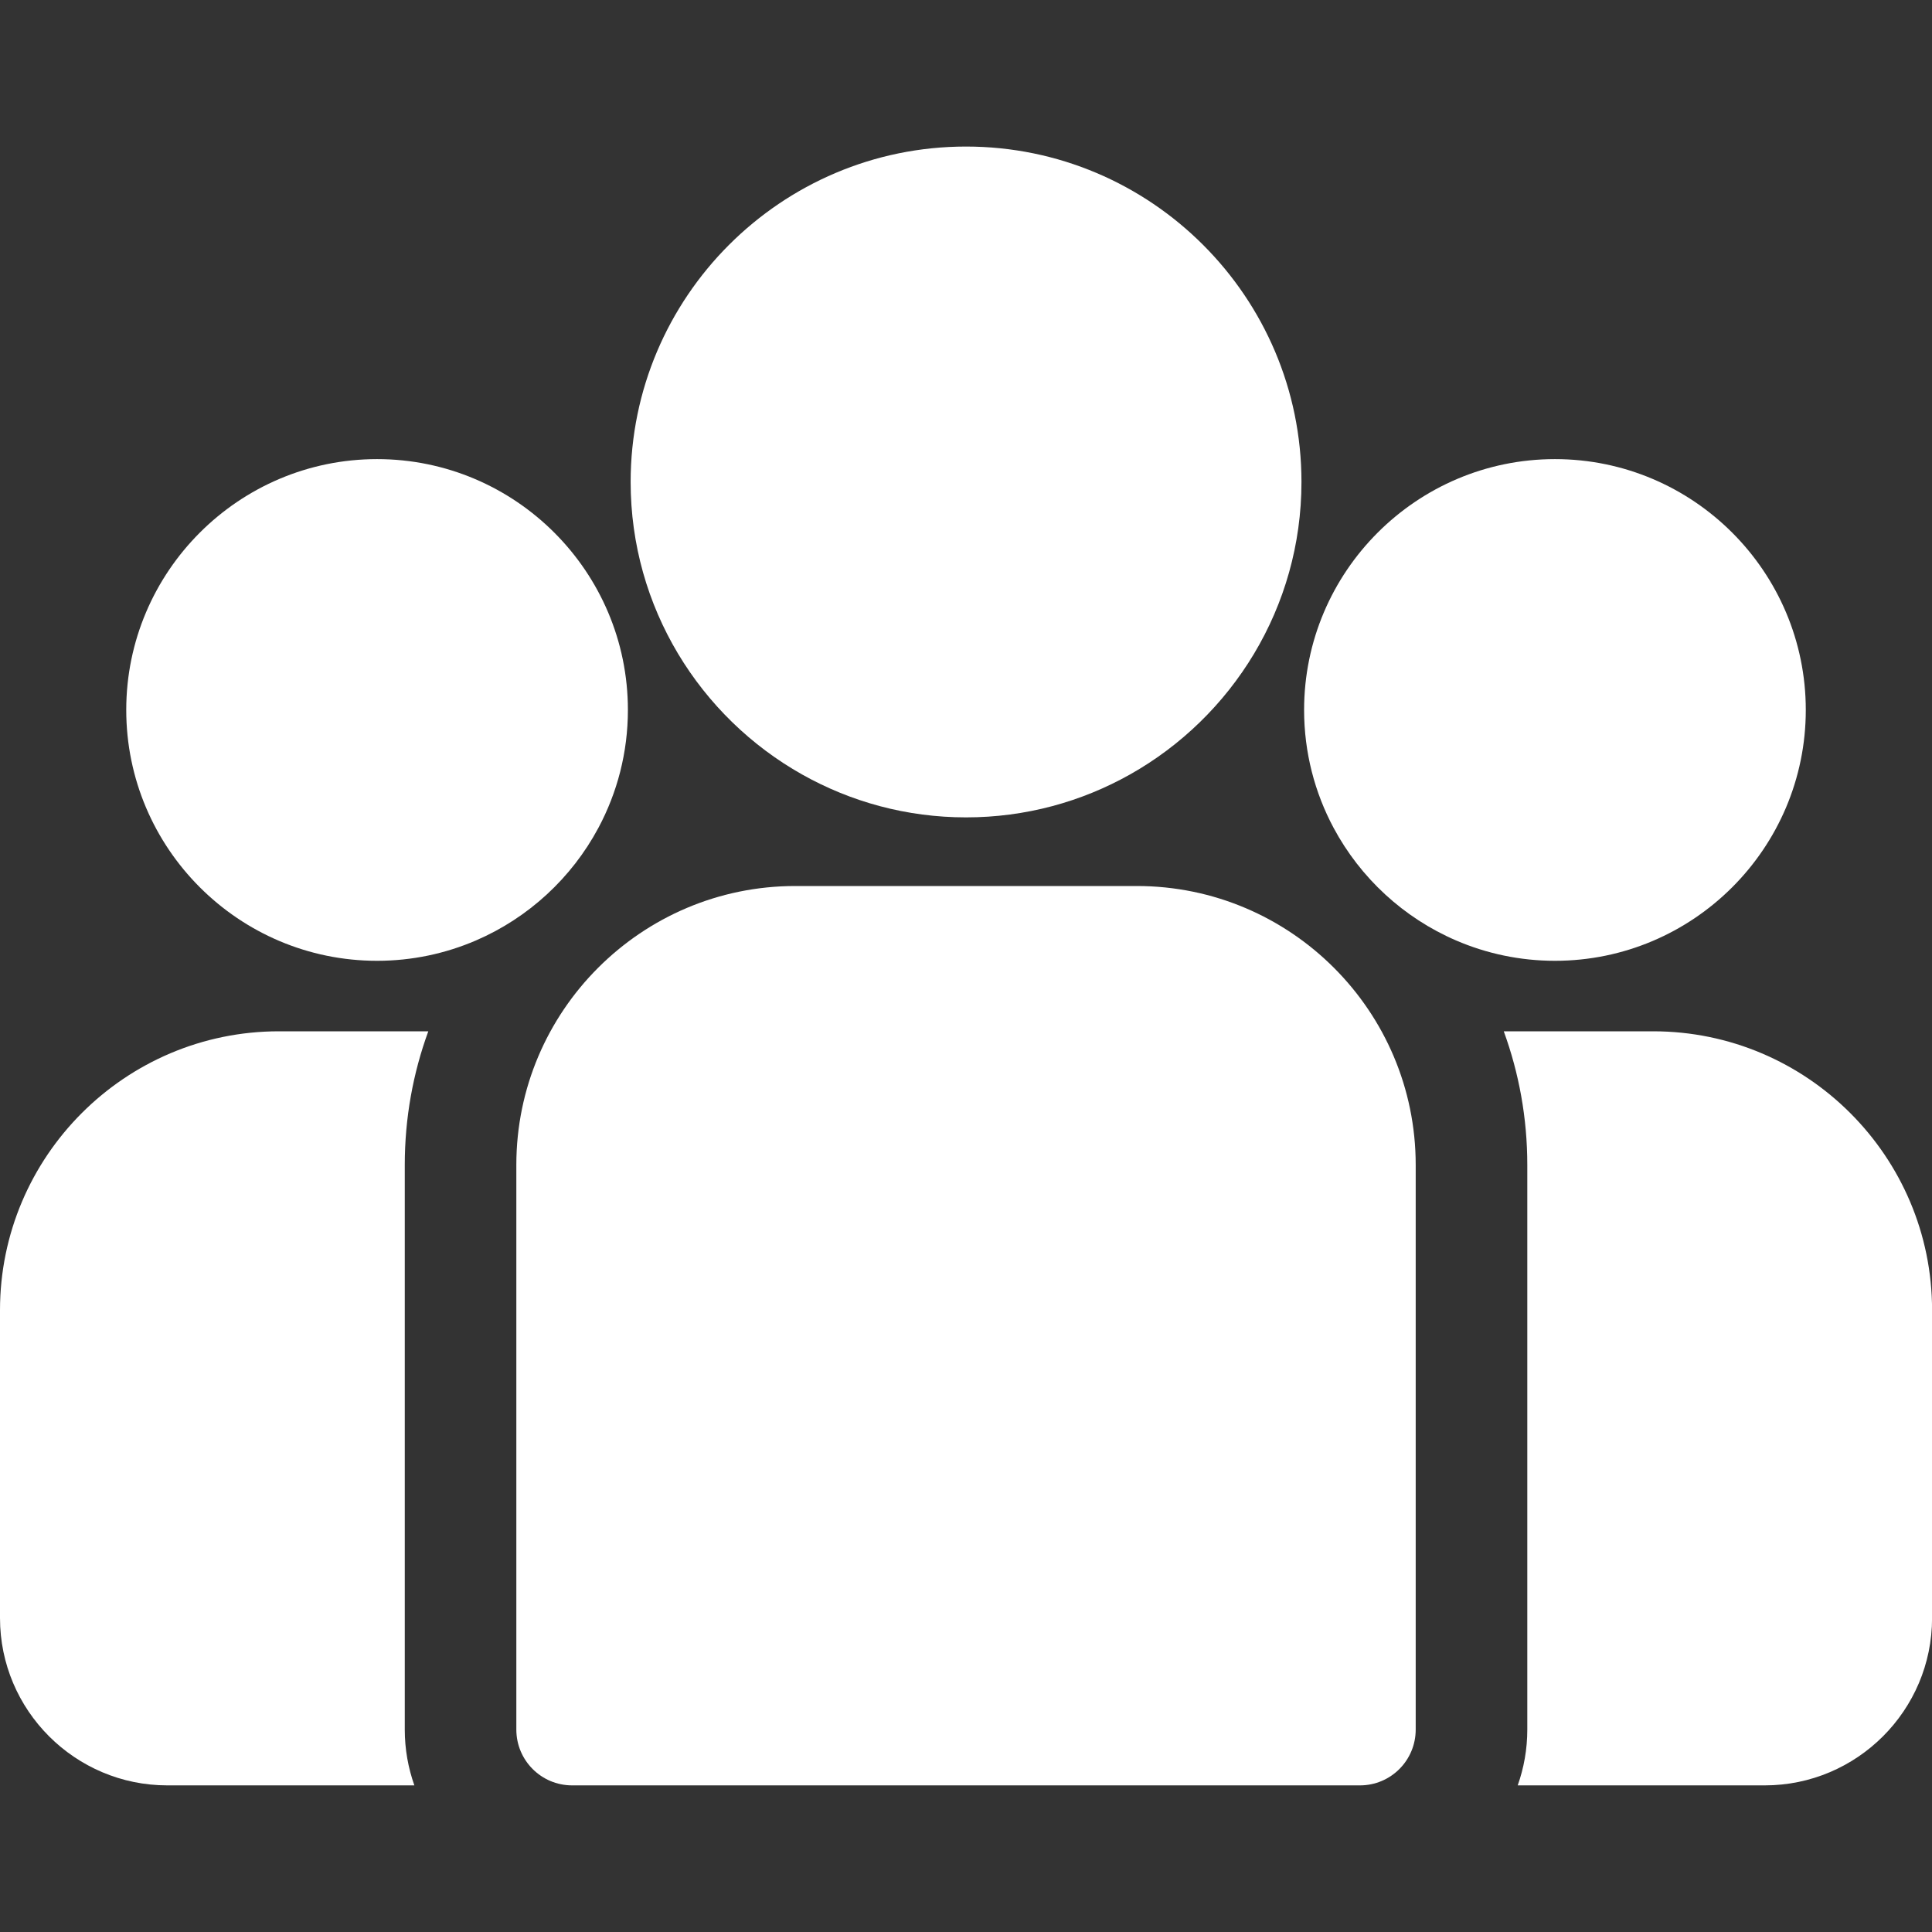
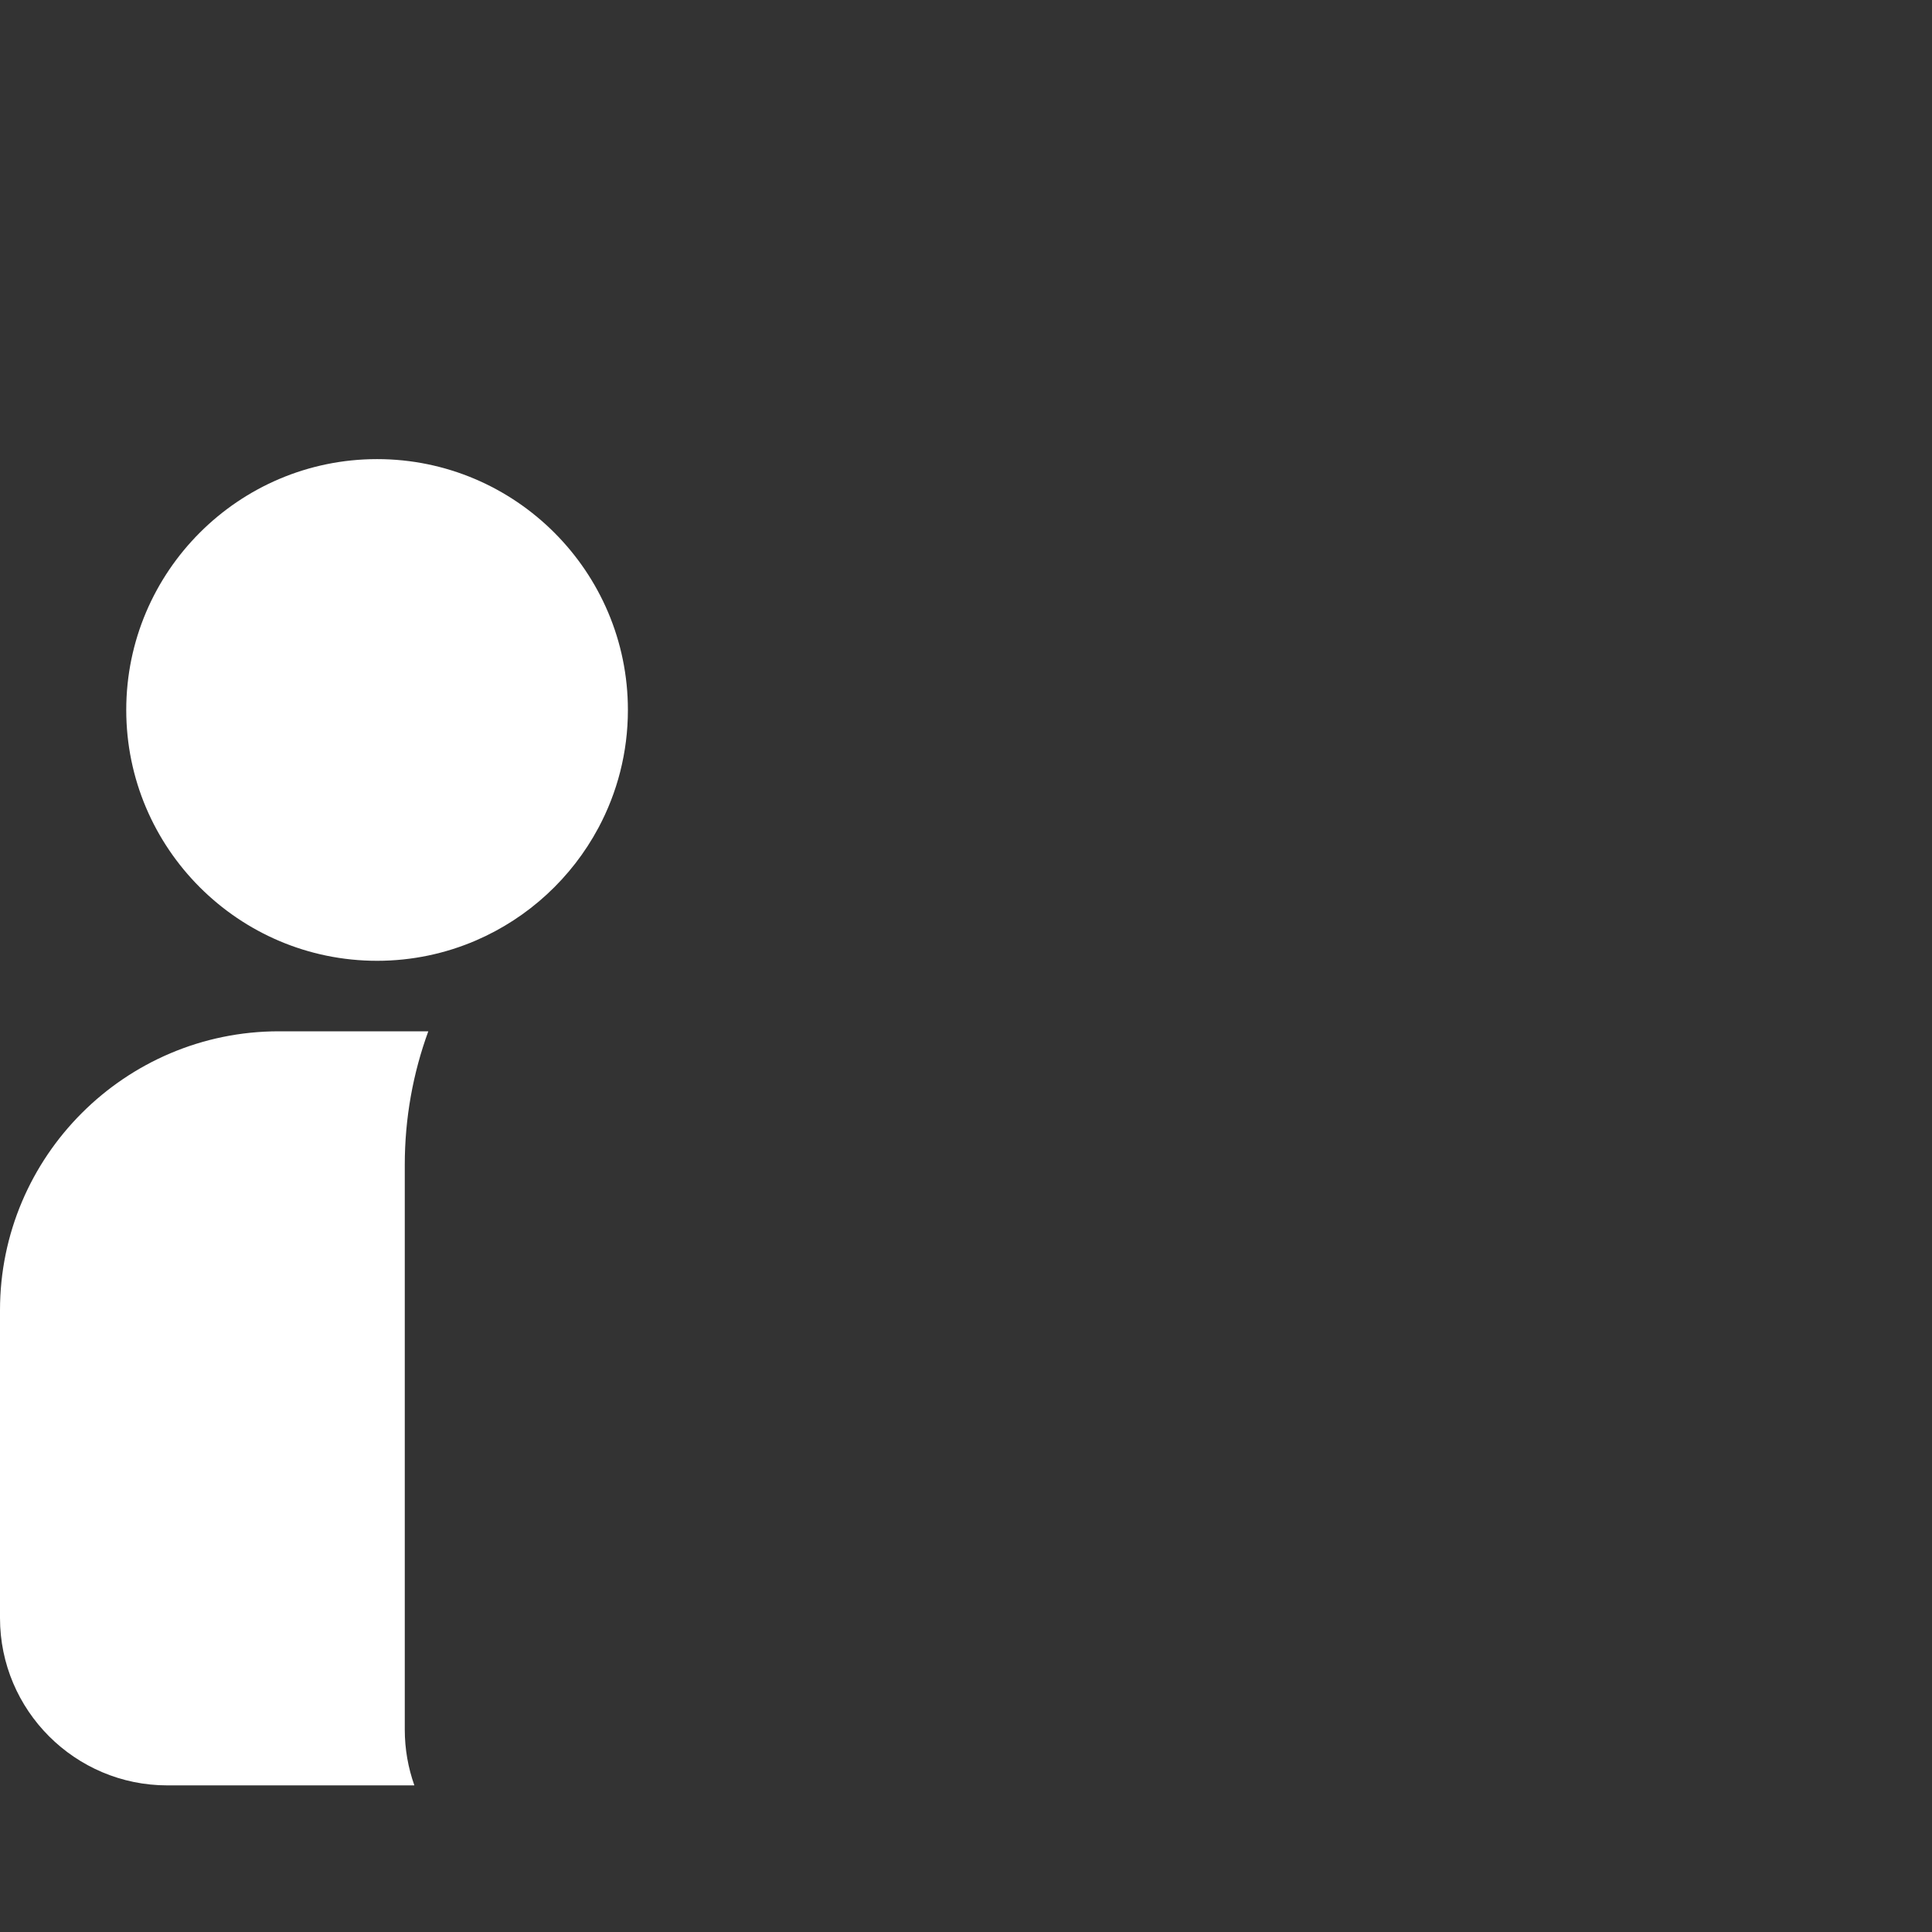
<svg xmlns="http://www.w3.org/2000/svg" width="55" height="55" viewBox="0 0 55 55" fill="none">
  <rect x="0" y="0" width="55" height="55" fill="#333333" stroke="none" />
-   <path d="M47.062 29.359H42.809C43.242 30.546 43.479 31.827 43.479 33.163V49.238C43.479 49.795 43.382 50.329 43.206 50.826H50.238C52.865 50.826 55.002 48.689 55.002 46.062V37.299C55.002 32.921 51.44 29.359 47.062 29.359Z" fill="white" />
  <path d="M11.523 33.163C11.523 31.827 11.759 30.546 12.193 29.359H7.94C3.562 29.359 0 32.921 0 37.299V46.062C0 48.689 2.137 50.826 4.764 50.826H11.796C11.62 50.329 11.523 49.795 11.523 49.238V33.163Z" fill="white" />
-   <path d="M32.363 25.223H22.639C18.261 25.223 14.699 28.784 14.699 33.162V49.238C14.699 50.115 15.41 50.826 16.287 50.826H38.715C39.592 50.826 40.302 50.115 40.302 49.238V33.162C40.302 28.784 36.741 25.223 32.363 25.223Z" fill="white" />
-   <path d="M27.501 4.172C22.236 4.172 17.953 8.455 17.953 13.72C17.953 17.291 19.924 20.411 22.835 22.048C24.216 22.825 25.808 23.269 27.501 23.269C29.195 23.269 30.787 22.825 32.168 22.048C35.079 20.411 37.05 17.291 37.05 13.72C37.05 8.455 32.766 4.172 27.501 4.172Z" fill="white" />
  <path d="M10.735 13.07C6.797 13.07 3.594 16.274 3.594 20.211C3.594 24.149 6.797 27.352 10.735 27.352C11.733 27.352 12.685 27.145 13.549 26.773C15.042 26.13 16.274 24.992 17.036 23.566C17.571 22.565 17.875 21.423 17.875 20.211C17.875 16.274 14.672 13.07 10.735 13.07Z" fill="white" />
-   <path d="M44.266 13.07C40.328 13.07 37.125 16.274 37.125 20.211C37.125 21.423 37.429 22.565 37.964 23.566C38.727 24.992 39.958 26.13 41.452 26.773C42.316 27.145 43.267 27.352 44.266 27.352C48.203 27.352 51.407 24.149 51.407 20.211C51.407 16.274 48.203 13.07 44.266 13.07Z" fill="white" />
</svg>